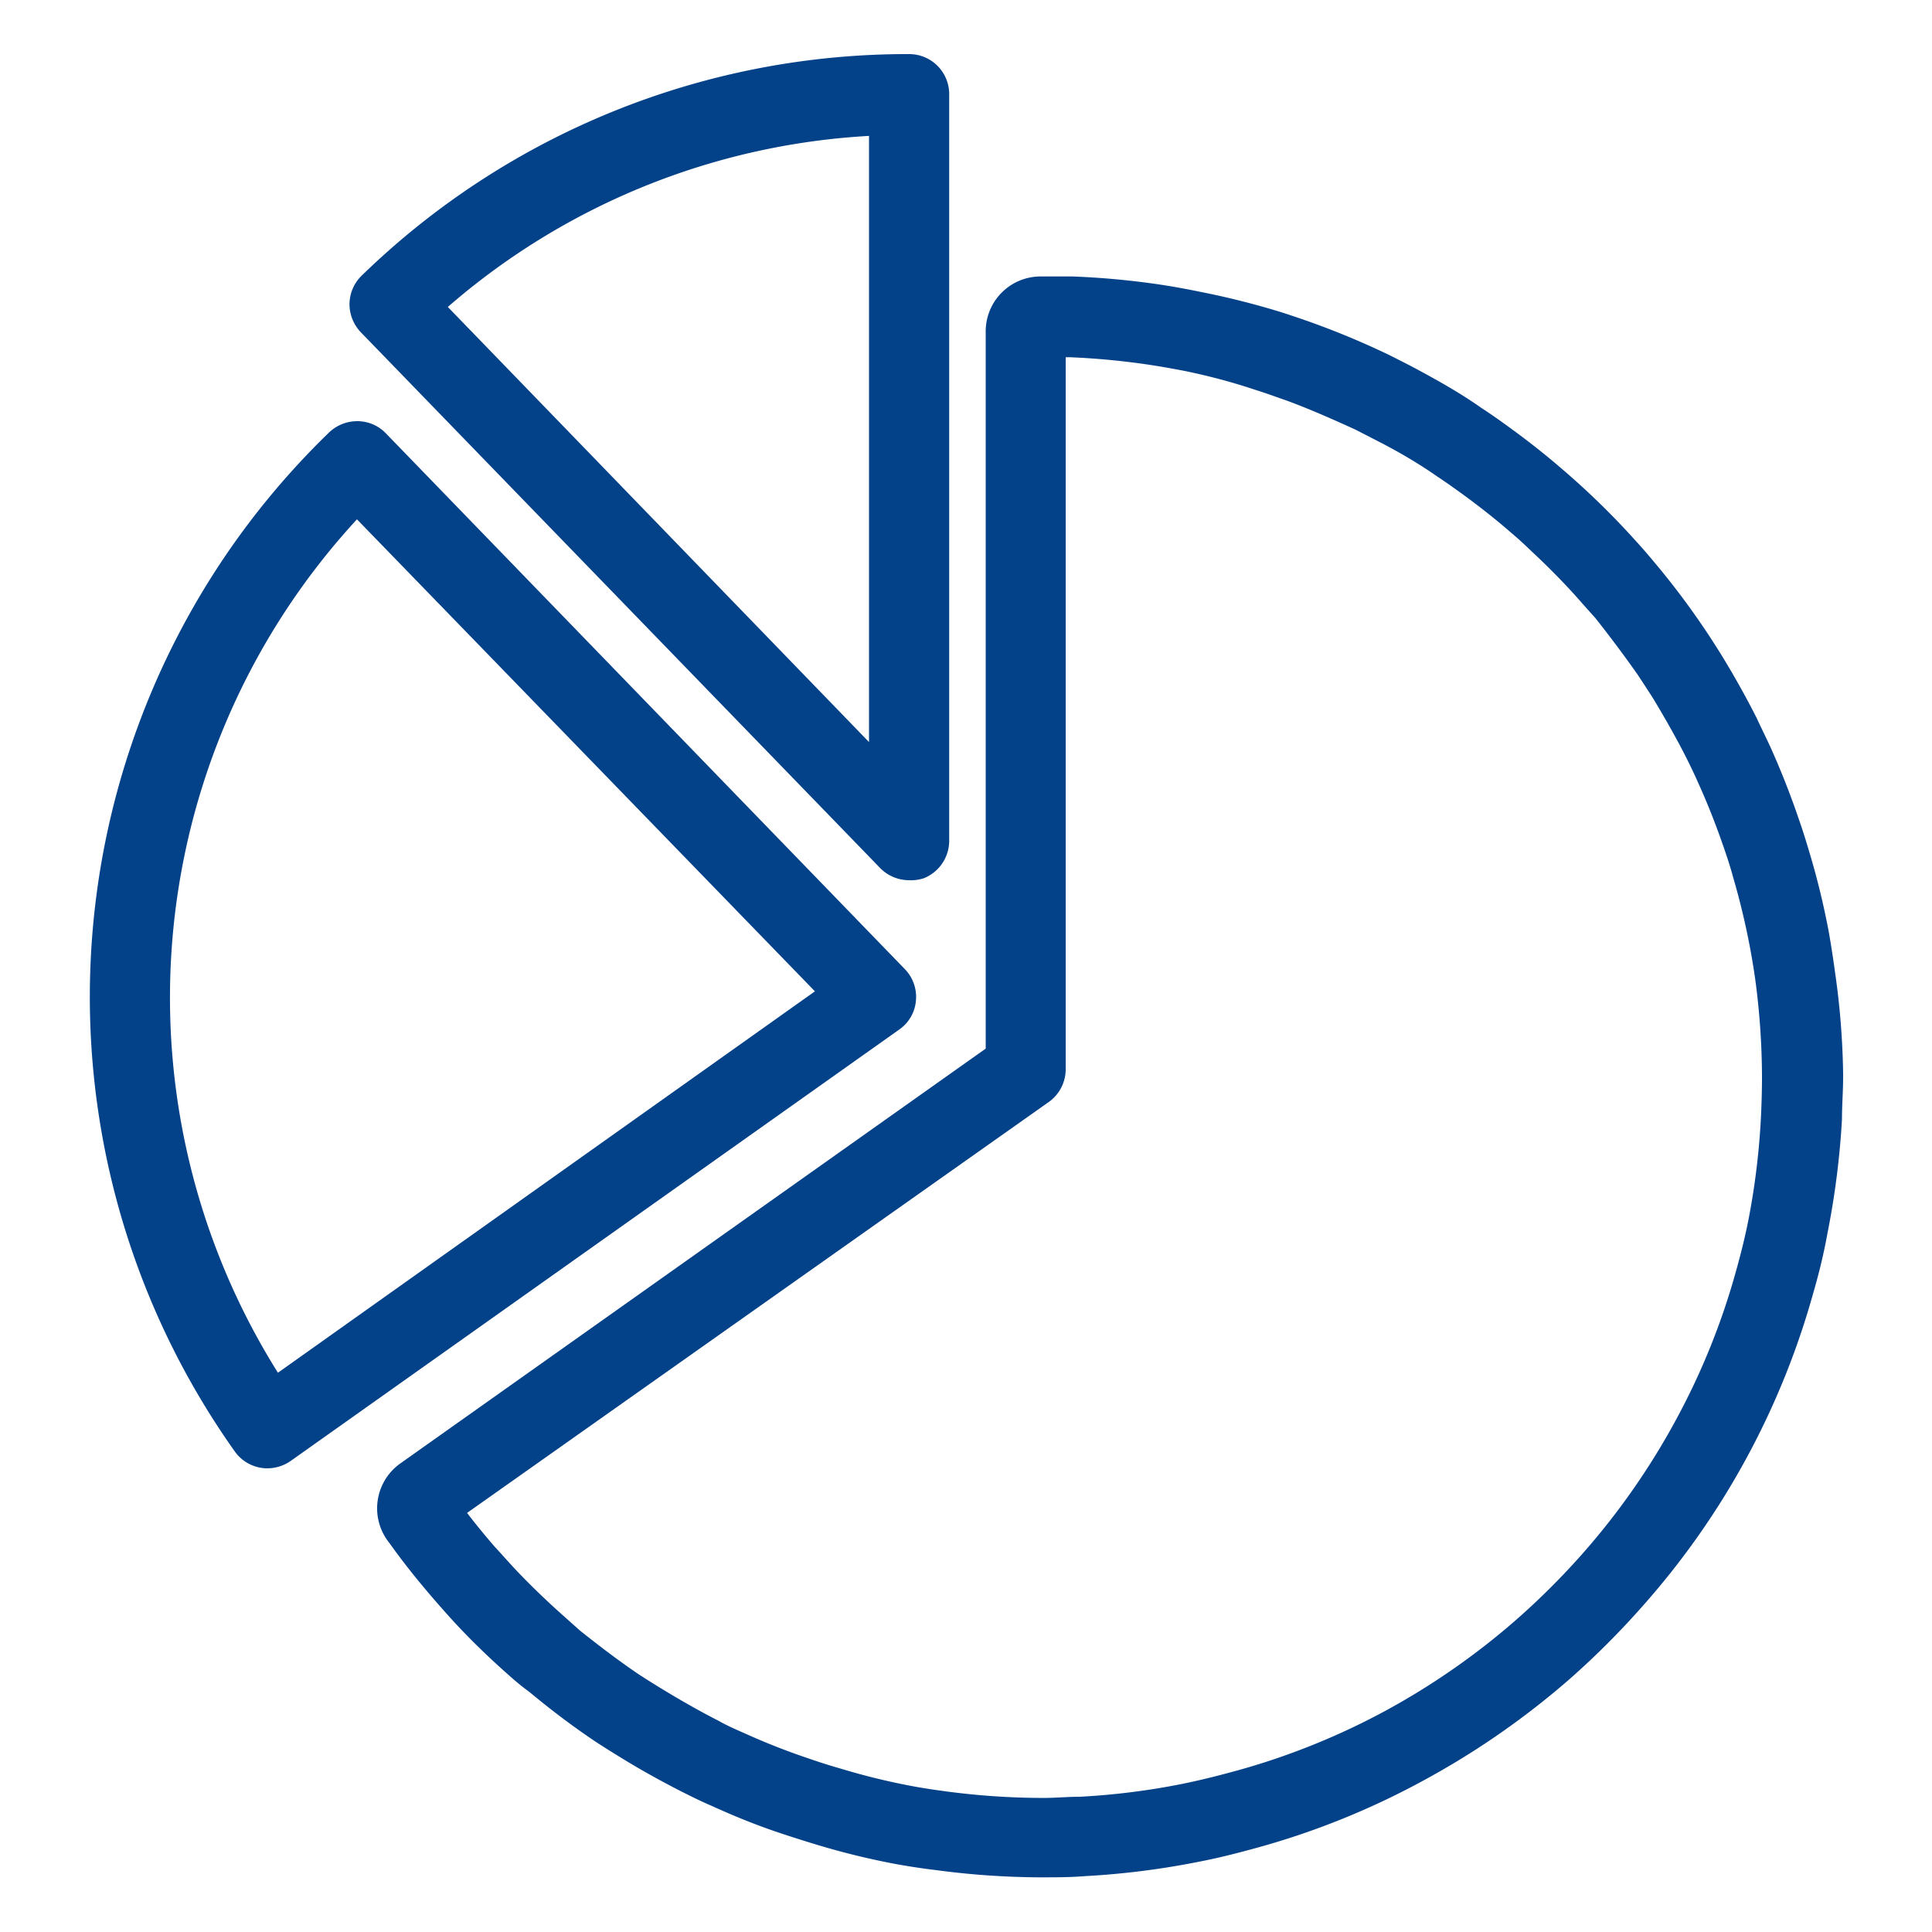
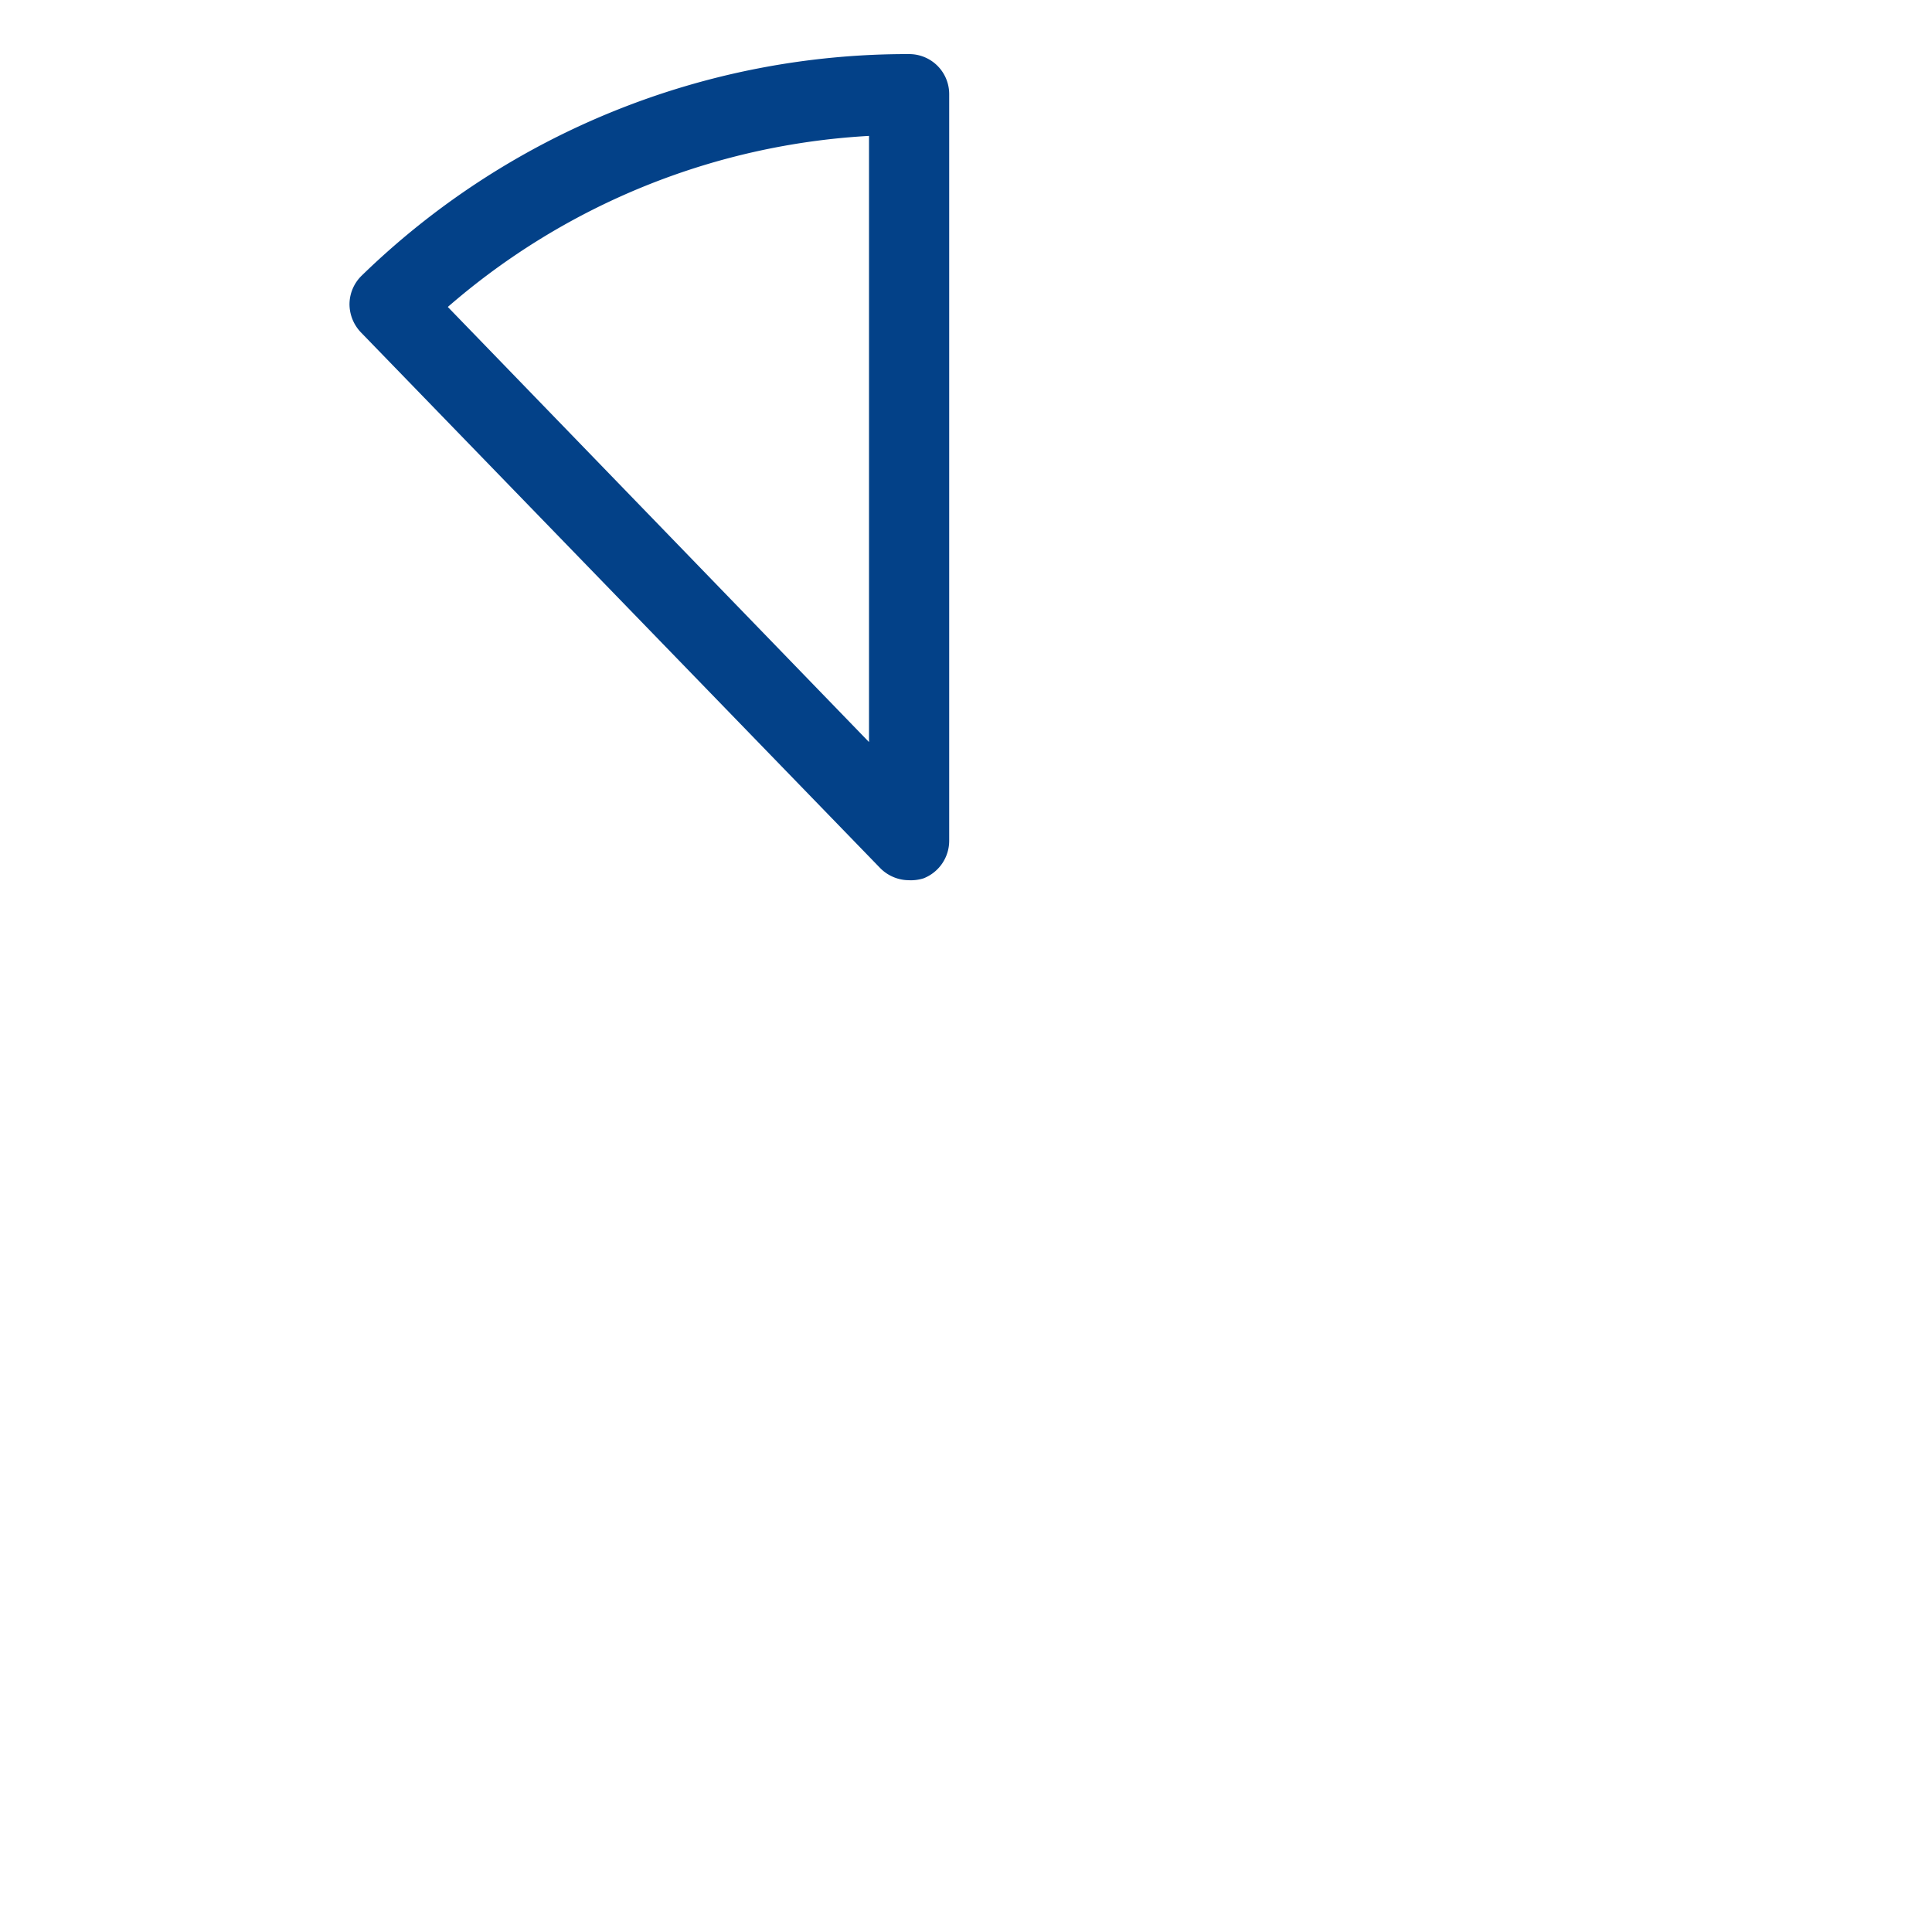
<svg xmlns="http://www.w3.org/2000/svg" id="Camada_1" data-name="Camada 1" viewBox="0 0 100 100">
  <defs>
    <style>.cls-1{fill:#034188;stroke:#034188;stroke-miterlimit:10;stroke-width:0.98px;}</style>
  </defs>
  <title>Analysis</title>
  <g id="_Grupo_" data-name="&lt;Grupo&gt;">
    <path id="_Caminho_composto_" data-name="&lt;Caminho composto&gt;" class="cls-1" d="M47.64,45a1.6,1.6,0,0,0,1-1.47V4.87a1.58,1.58,0,0,0-1.58-1.58,40,40,0,0,0-28,11.33,1.59,1.59,0,0,0-.48,1.11,1.63,1.63,0,0,0,.45,1.13L45.91,44.59a1.61,1.61,0,0,0,1.14.48A1.71,1.71,0,0,0,47.64,45Zm-2.17-5.38-23-23.76a36.79,36.79,0,0,1,23-9.34Z" />
-     <path id="_Caminho_composto_2" data-name="&lt;Caminho composto&gt;" class="cls-1" d="M46.92,51.75a1.57,1.57,0,0,0-.44-1.25L19.62,22.77a1.55,1.55,0,0,0-1.11-.48,1.62,1.62,0,0,0-1.13.44,40.16,40.16,0,0,0-4.83,52.11,1.58,1.58,0,0,0,1.3.67,1.63,1.63,0,0,0,.91-.29l31.5-22.33A1.54,1.54,0,0,0,46.92,51.75Zm-32.67,20a37,37,0,0,1,4.22-45.58L42.93,51.38Z" />
-     <path id="_Caminho_composto_3" data-name="&lt;Caminho composto&gt;" class="cls-1" d="M94.49,50.35c-.09-.66-.19-1.31-.31-2h0a39.19,39.19,0,0,0-1-4.11c-.17-.58-.35-1.15-.55-1.72-.42-1.23-.9-2.45-1.43-3.63-.24-.52-.48-1-.73-1.54-.56-1.1-1.17-2.19-1.83-3.26-.29-.46-.58-.92-.89-1.37a39.64,39.64,0,0,0-2.42-3.21c-.34-.41-.69-.82-1.05-1.21-.79-.88-1.64-1.74-2.52-2.56-.39-.36-.79-.72-1.19-1.06-.91-.79-1.87-1.54-2.84-2.24-.44-.32-.88-.63-1.33-.92-1-.71-2.13-1.35-3.17-1.91-.49-.27-1-.52-1.49-.77a41.76,41.76,0,0,0-4-1.68c-.56-.2-1.12-.39-1.69-.57a41.21,41.21,0,0,0-4-1c-.63-.13-1.27-.25-1.91-.35a41,41,0,0,0-4.64-.44c-.55,0-1.09,0-1.64,0a2.35,2.35,0,0,0-2.35,2.35V54.53L21,76.15a2.36,2.36,0,0,0-.56,3.28l.15.2c.66.93,1.4,1.85,2.25,2.84.35.4.7.8,1.06,1.19.79.85,1.65,1.69,2.57,2.51.4.36.8.71,1.21,1,1.13.94,2.18,1.73,3.21,2.43.38.26.77.5,1.15.74l.23.14c1.06.66,2.16,1.27,3.26,1.83.5.25,1,.5,1.52.72,1.12.51,2.31,1,3.65,1.44q.85.28,1.71.54a37.87,37.87,0,0,0,4.1,1q1,.18,2,.3a41.26,41.26,0,0,0,5.24.37h.16c.74,0,1.47,0,2.2-.06a41,41,0,0,0,5.81-.73c1-.19,1.94-.43,3-.72a39.8,39.8,0,0,0,8.52-3.44A41.27,41.27,0,0,0,81,86.47a42.24,42.24,0,0,0,3.66-3.67,40.41,40.41,0,0,0,8.74-16.07c.29-1,.53-2,.71-3a42,42,0,0,0,.74-5.81c0-.73.06-1.46.06-2.2v-.11A39.93,39.93,0,0,0,94.49,50.35Zm-2.85,7.42A38.5,38.5,0,0,1,91,63.13c-.17.88-.39,1.78-.66,2.75a37,37,0,0,1-3.17,7.86,37.75,37.75,0,0,1-4.89,7,38.73,38.73,0,0,1-3.39,3.39,37.84,37.84,0,0,1-7,4.88A37.19,37.19,0,0,1,64,92.16c-1,.27-1.85.48-2.74.66a37.39,37.39,0,0,1-5.36.67c-.67,0-1.35.07-2,.06h-.11a38.6,38.6,0,0,1-4.87-.34c-.6-.08-1.21-.17-1.8-.28A35.52,35.52,0,0,1,43.33,92c-.53-.15-1.06-.32-1.58-.5a35.43,35.43,0,0,1-3.37-1.32c-.48-.21-1-.44-1.4-.67-1-.51-2-1.08-3-1.69l-.23-.14c-.35-.22-.71-.44-1.05-.67-.94-.64-1.91-1.37-3-2.24l-1.12-1c-.84-.76-1.64-1.54-2.37-2.32-.33-.36-.66-.73-1-1.1-.64-.74-1.21-1.45-1.73-2.15L54,56.64a1.59,1.59,0,0,0,.67-1.29V18l.71,0a38.86,38.86,0,0,1,4.27.41c.6.09,1.19.2,1.77.31,1.26.26,2.51.59,3.73,1,.52.16,1,.34,1.55.53,1.24.45,2.47,1,3.66,1.54l1.38.71c1,.52,2,1.11,2.93,1.76.41.27.82.56,1.22.85.9.65,1.78,1.34,2.62,2.07.38.32.74.65,1.1,1,.82.76,1.61,1.56,2.33,2.36.33.37.65.74,1,1.12.79,1,1.54,2,2.24,3,.28.42.55.84.82,1.26.6,1,1.17,2,1.68,3,.23.46.46.93.67,1.41.5,1.1.94,2.23,1.33,3.36.18.52.34,1,.5,1.59A38.69,38.69,0,0,1,91.07,49c.11.6.21,1.2.29,1.8a39.07,39.07,0,0,1,.33,4.87v.11C91.69,56.43,91.67,57.1,91.64,57.77Z" />
  </g>
</svg>